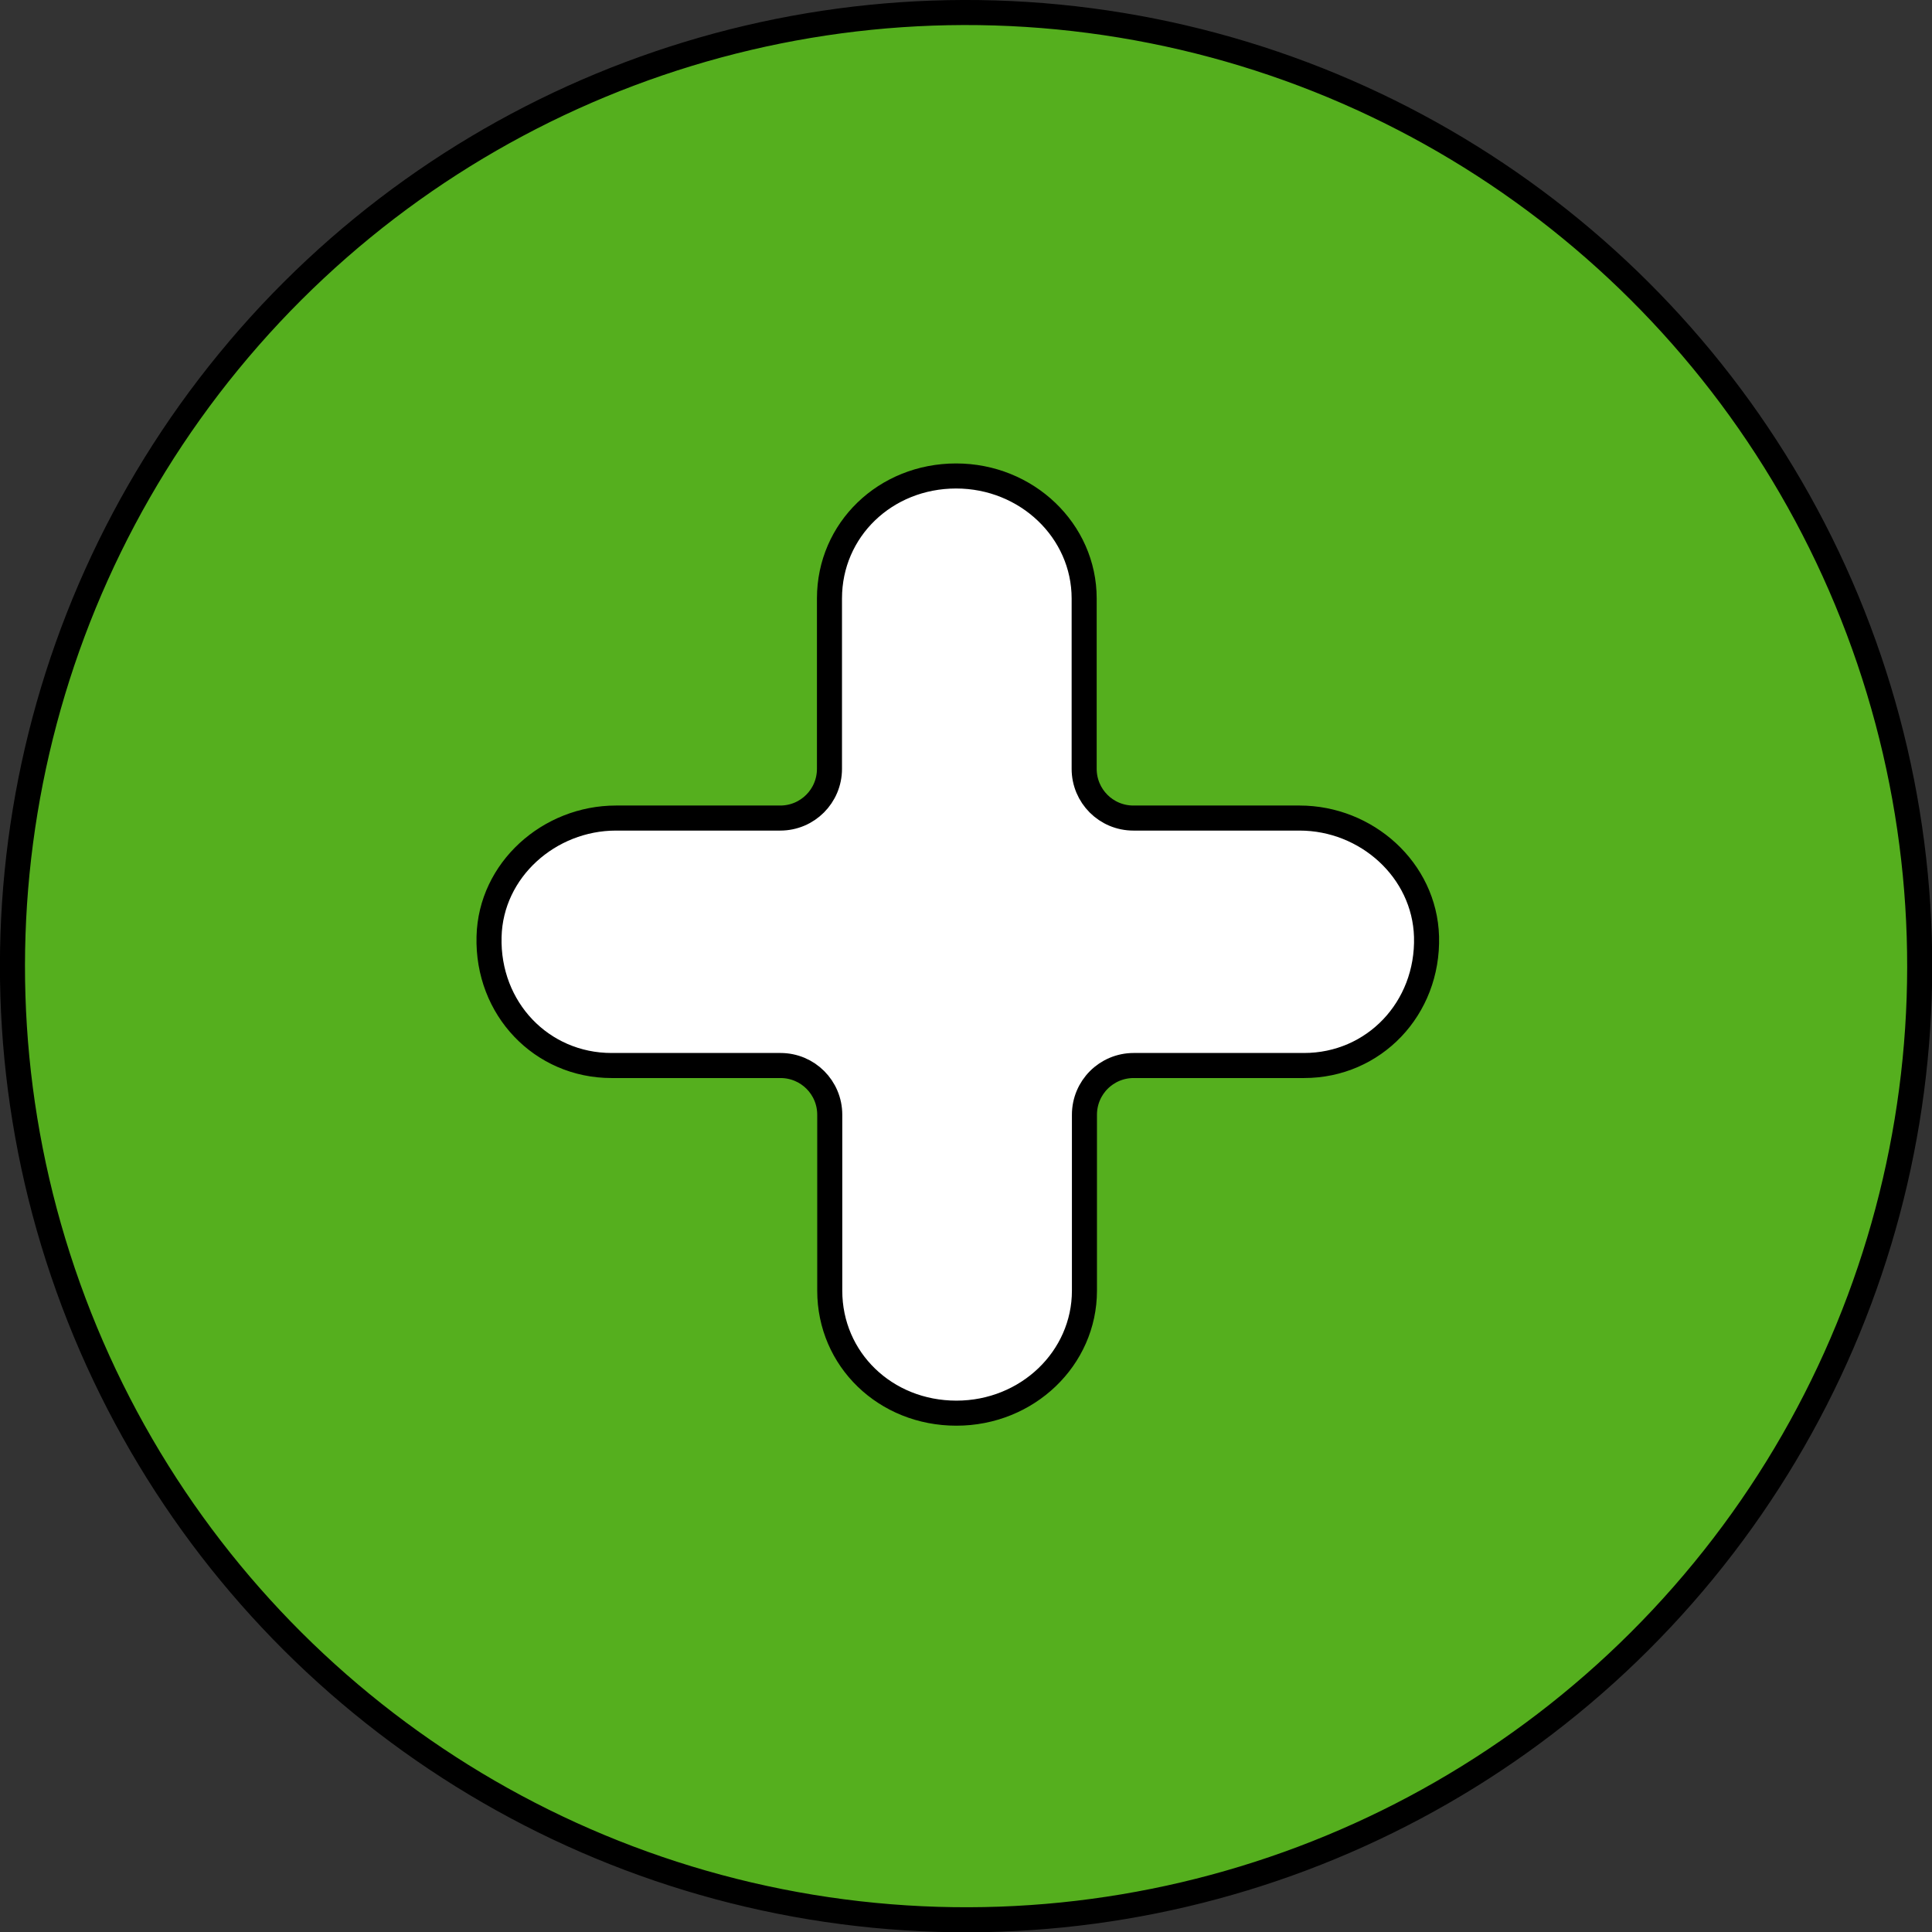
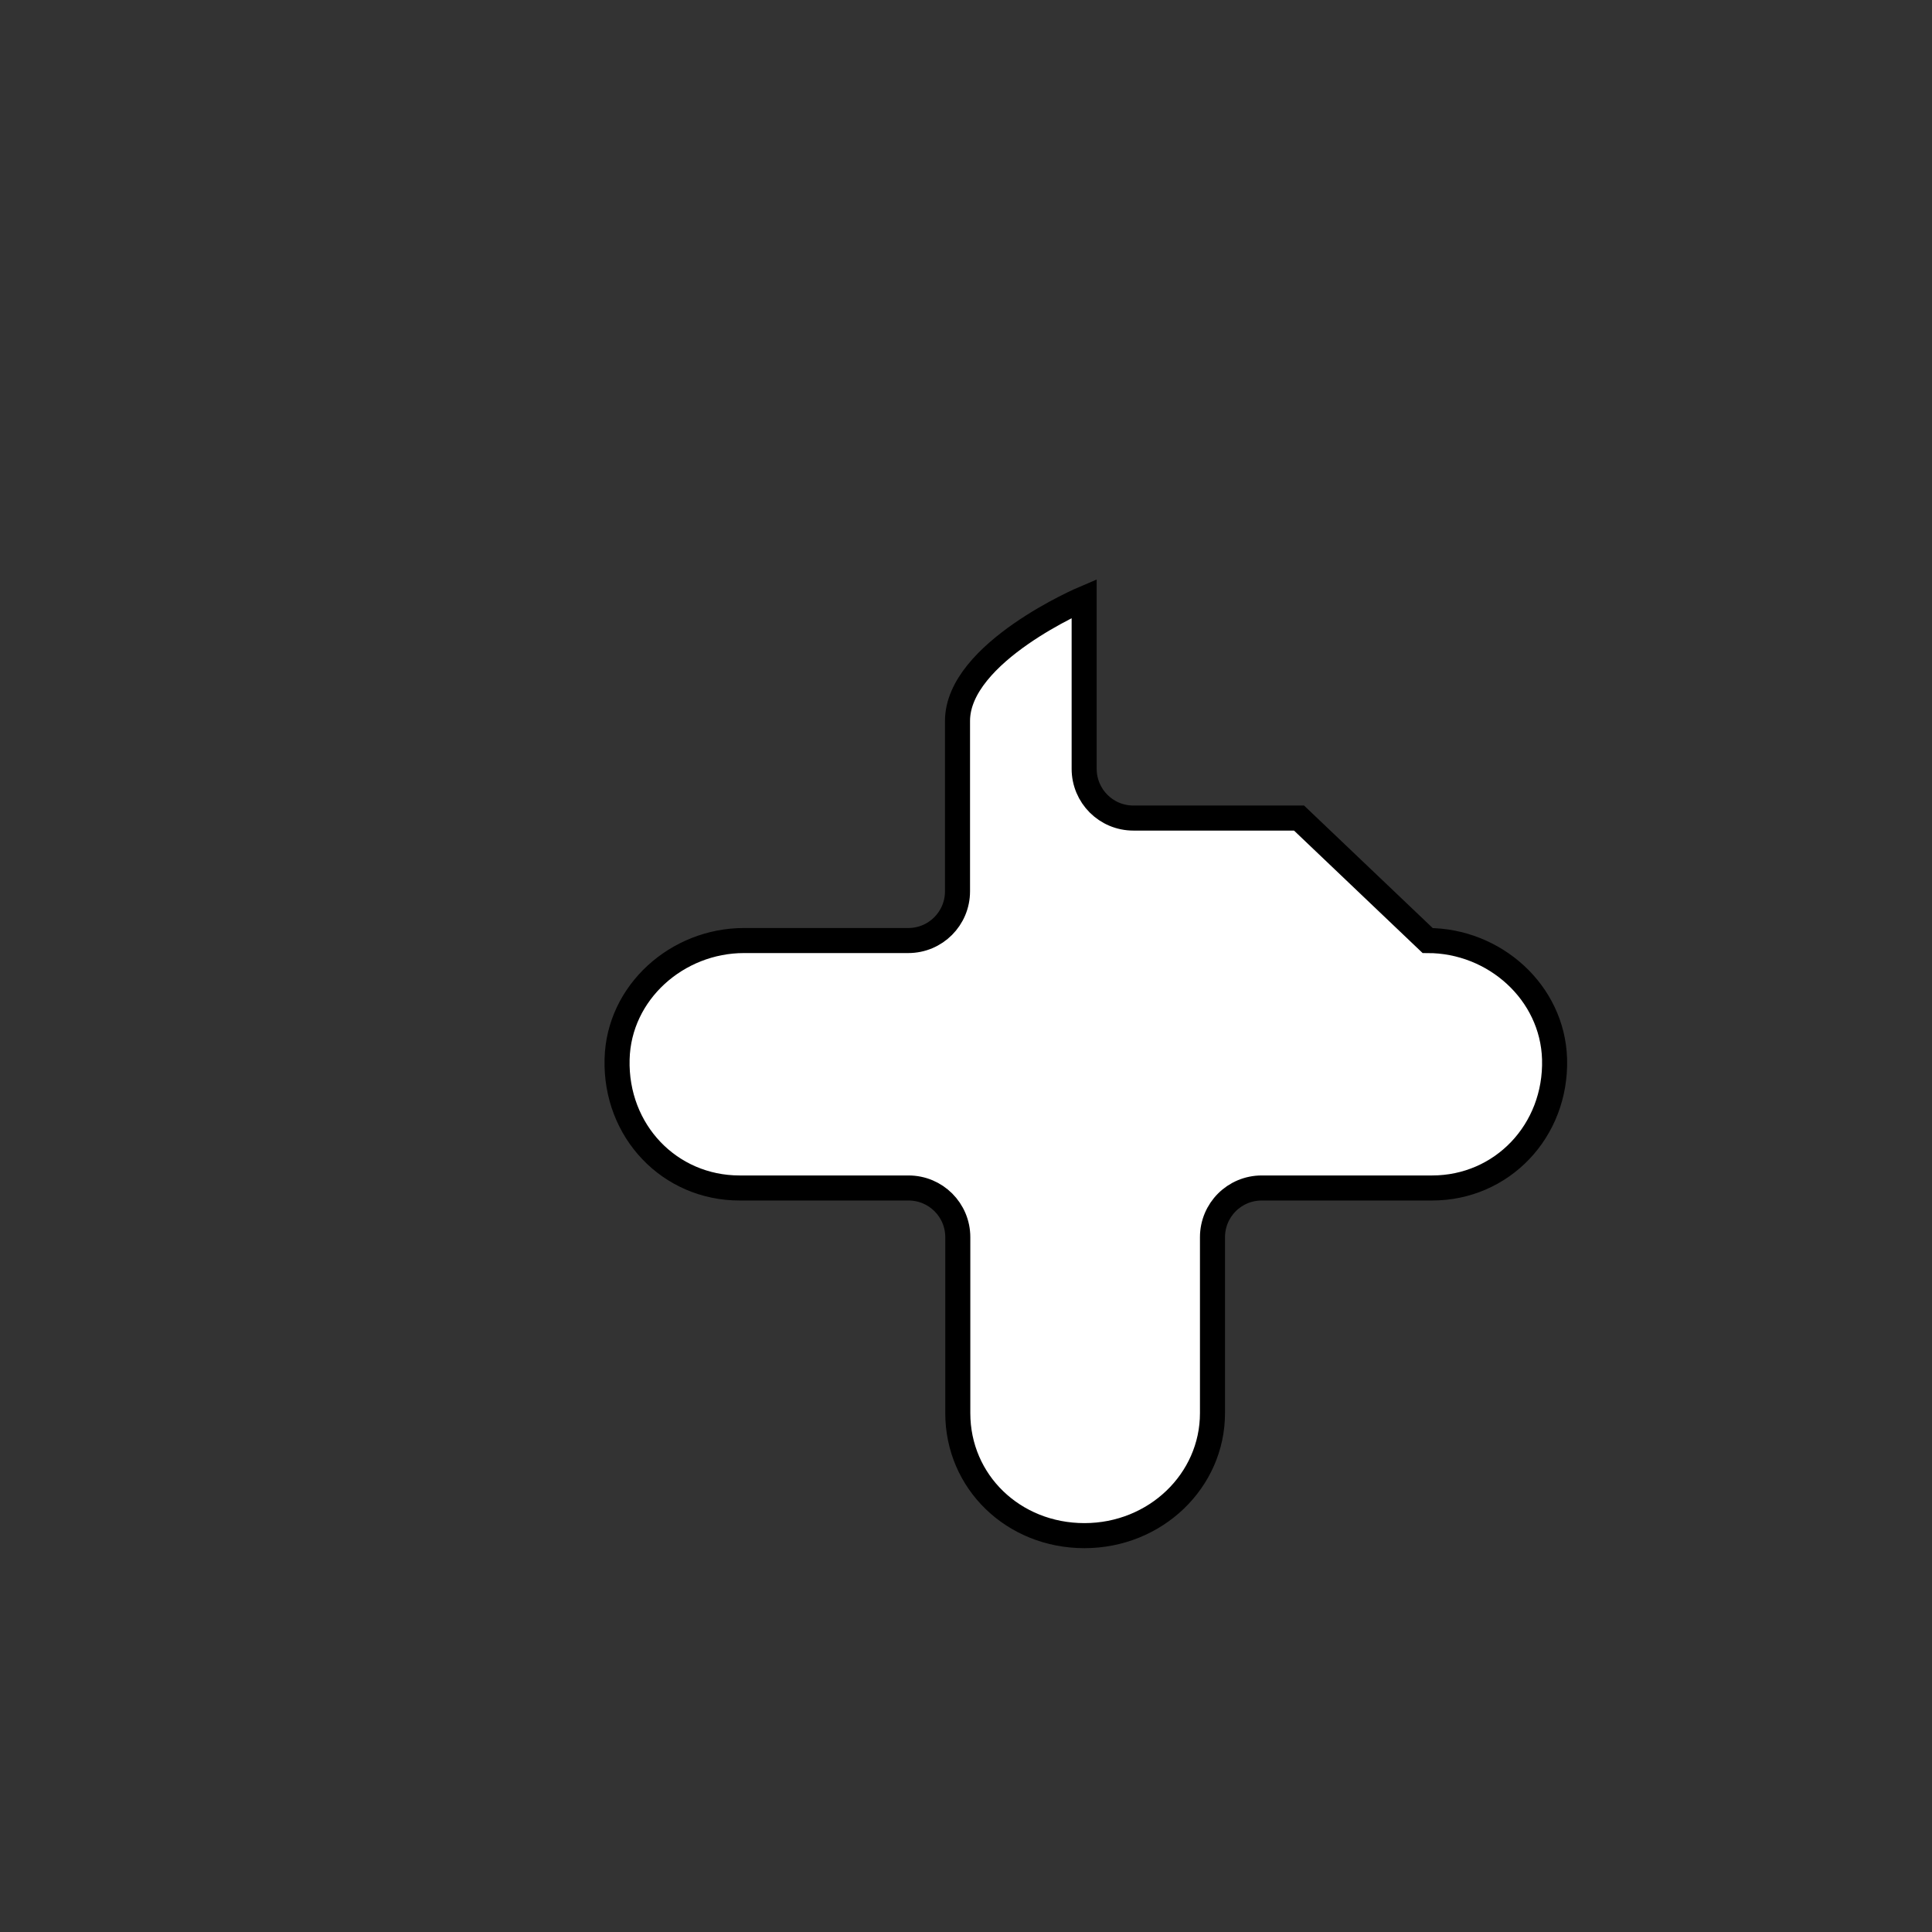
<svg xmlns="http://www.w3.org/2000/svg" id="_レイヤー_2" viewBox="0 0 69.41 69.41">
  <rect x="0" y="0" width="69.41" height="69.41" fill="#333333" stroke="none" />
  <defs>
    <style>.cls-1{fill:#55af1e;}.cls-1,.cls-2{stroke:#000;stroke-miterlimit:10;stroke-width:.9px;}.cls-2{fill:#fff;}</style>
  </defs>
  <g id="_レイヤー1">
-     <circle class="cls-1" cx="34.71" cy="34.71" r="34.26" transform="translate(-5.18 63.32) rotate(-80.65)" />
-     <path class="cls-2" d="M46.67,29.39h-5.95c-.98,0-1.77-.79-1.77-1.77v-6.12c0-2.43-2.06-4.4-4.6-4.4s-4.55,1.93-4.55,4.4v6.12c0,.98-.79,1.77-1.77,1.77h-5.9c-2.4,0-4.5,1.86-4.56,4.26-.07,2.59,1.89,4.63,4.4,4.63h6.07c.98,0,1.77,.79,1.77,1.77v6.32c0,2.47,2,4.4,4.55,4.4s4.6-1.97,4.6-4.4v-6.32c0-.98,.79-1.77,1.77-1.77h6.12c2.51,0,4.47-2.05,4.4-4.63-.07-2.4-2.16-4.26-4.56-4.26Z" />
+     <path class="cls-2" d="M46.67,29.39h-5.95c-.98,0-1.77-.79-1.77-1.77v-6.12s-4.55,1.93-4.55,4.4v6.12c0,.98-.79,1.77-1.77,1.77h-5.9c-2.4,0-4.5,1.86-4.56,4.26-.07,2.59,1.89,4.63,4.4,4.63h6.07c.98,0,1.77,.79,1.77,1.77v6.32c0,2.47,2,4.4,4.55,4.4s4.6-1.97,4.6-4.4v-6.32c0-.98,.79-1.77,1.77-1.77h6.12c2.51,0,4.47-2.05,4.4-4.63-.07-2.4-2.16-4.26-4.56-4.26Z" />
  </g>
</svg>